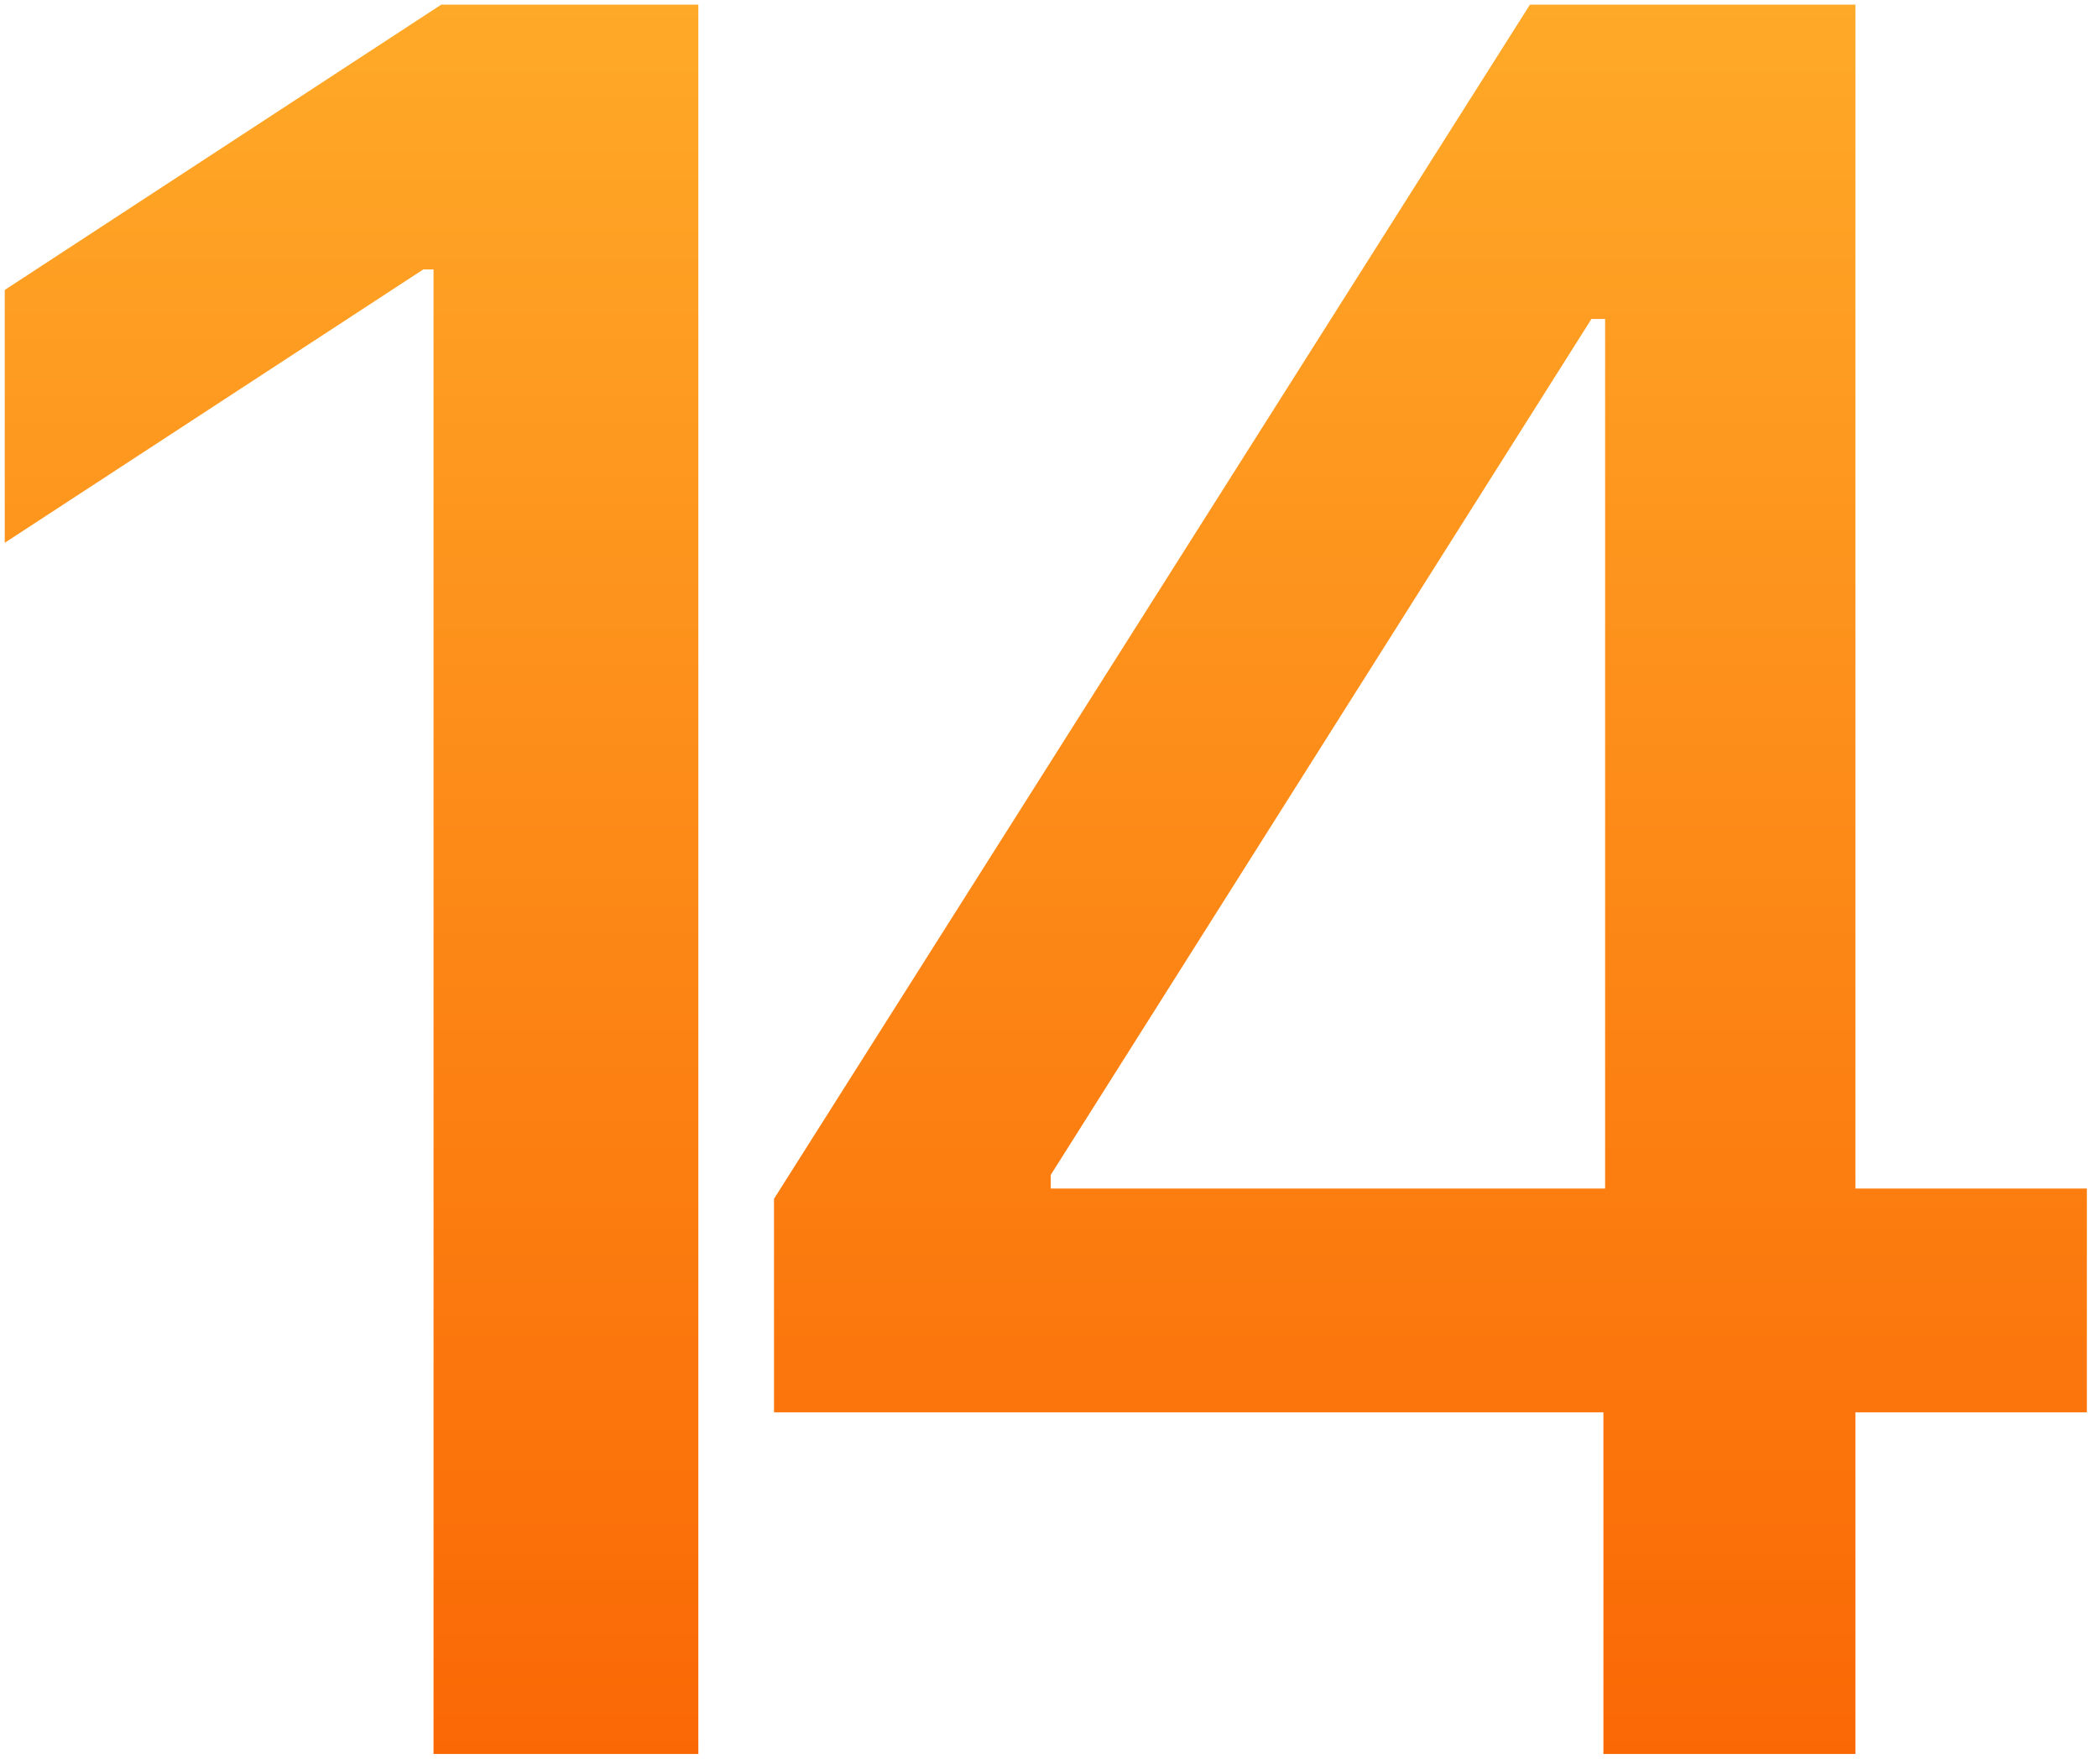
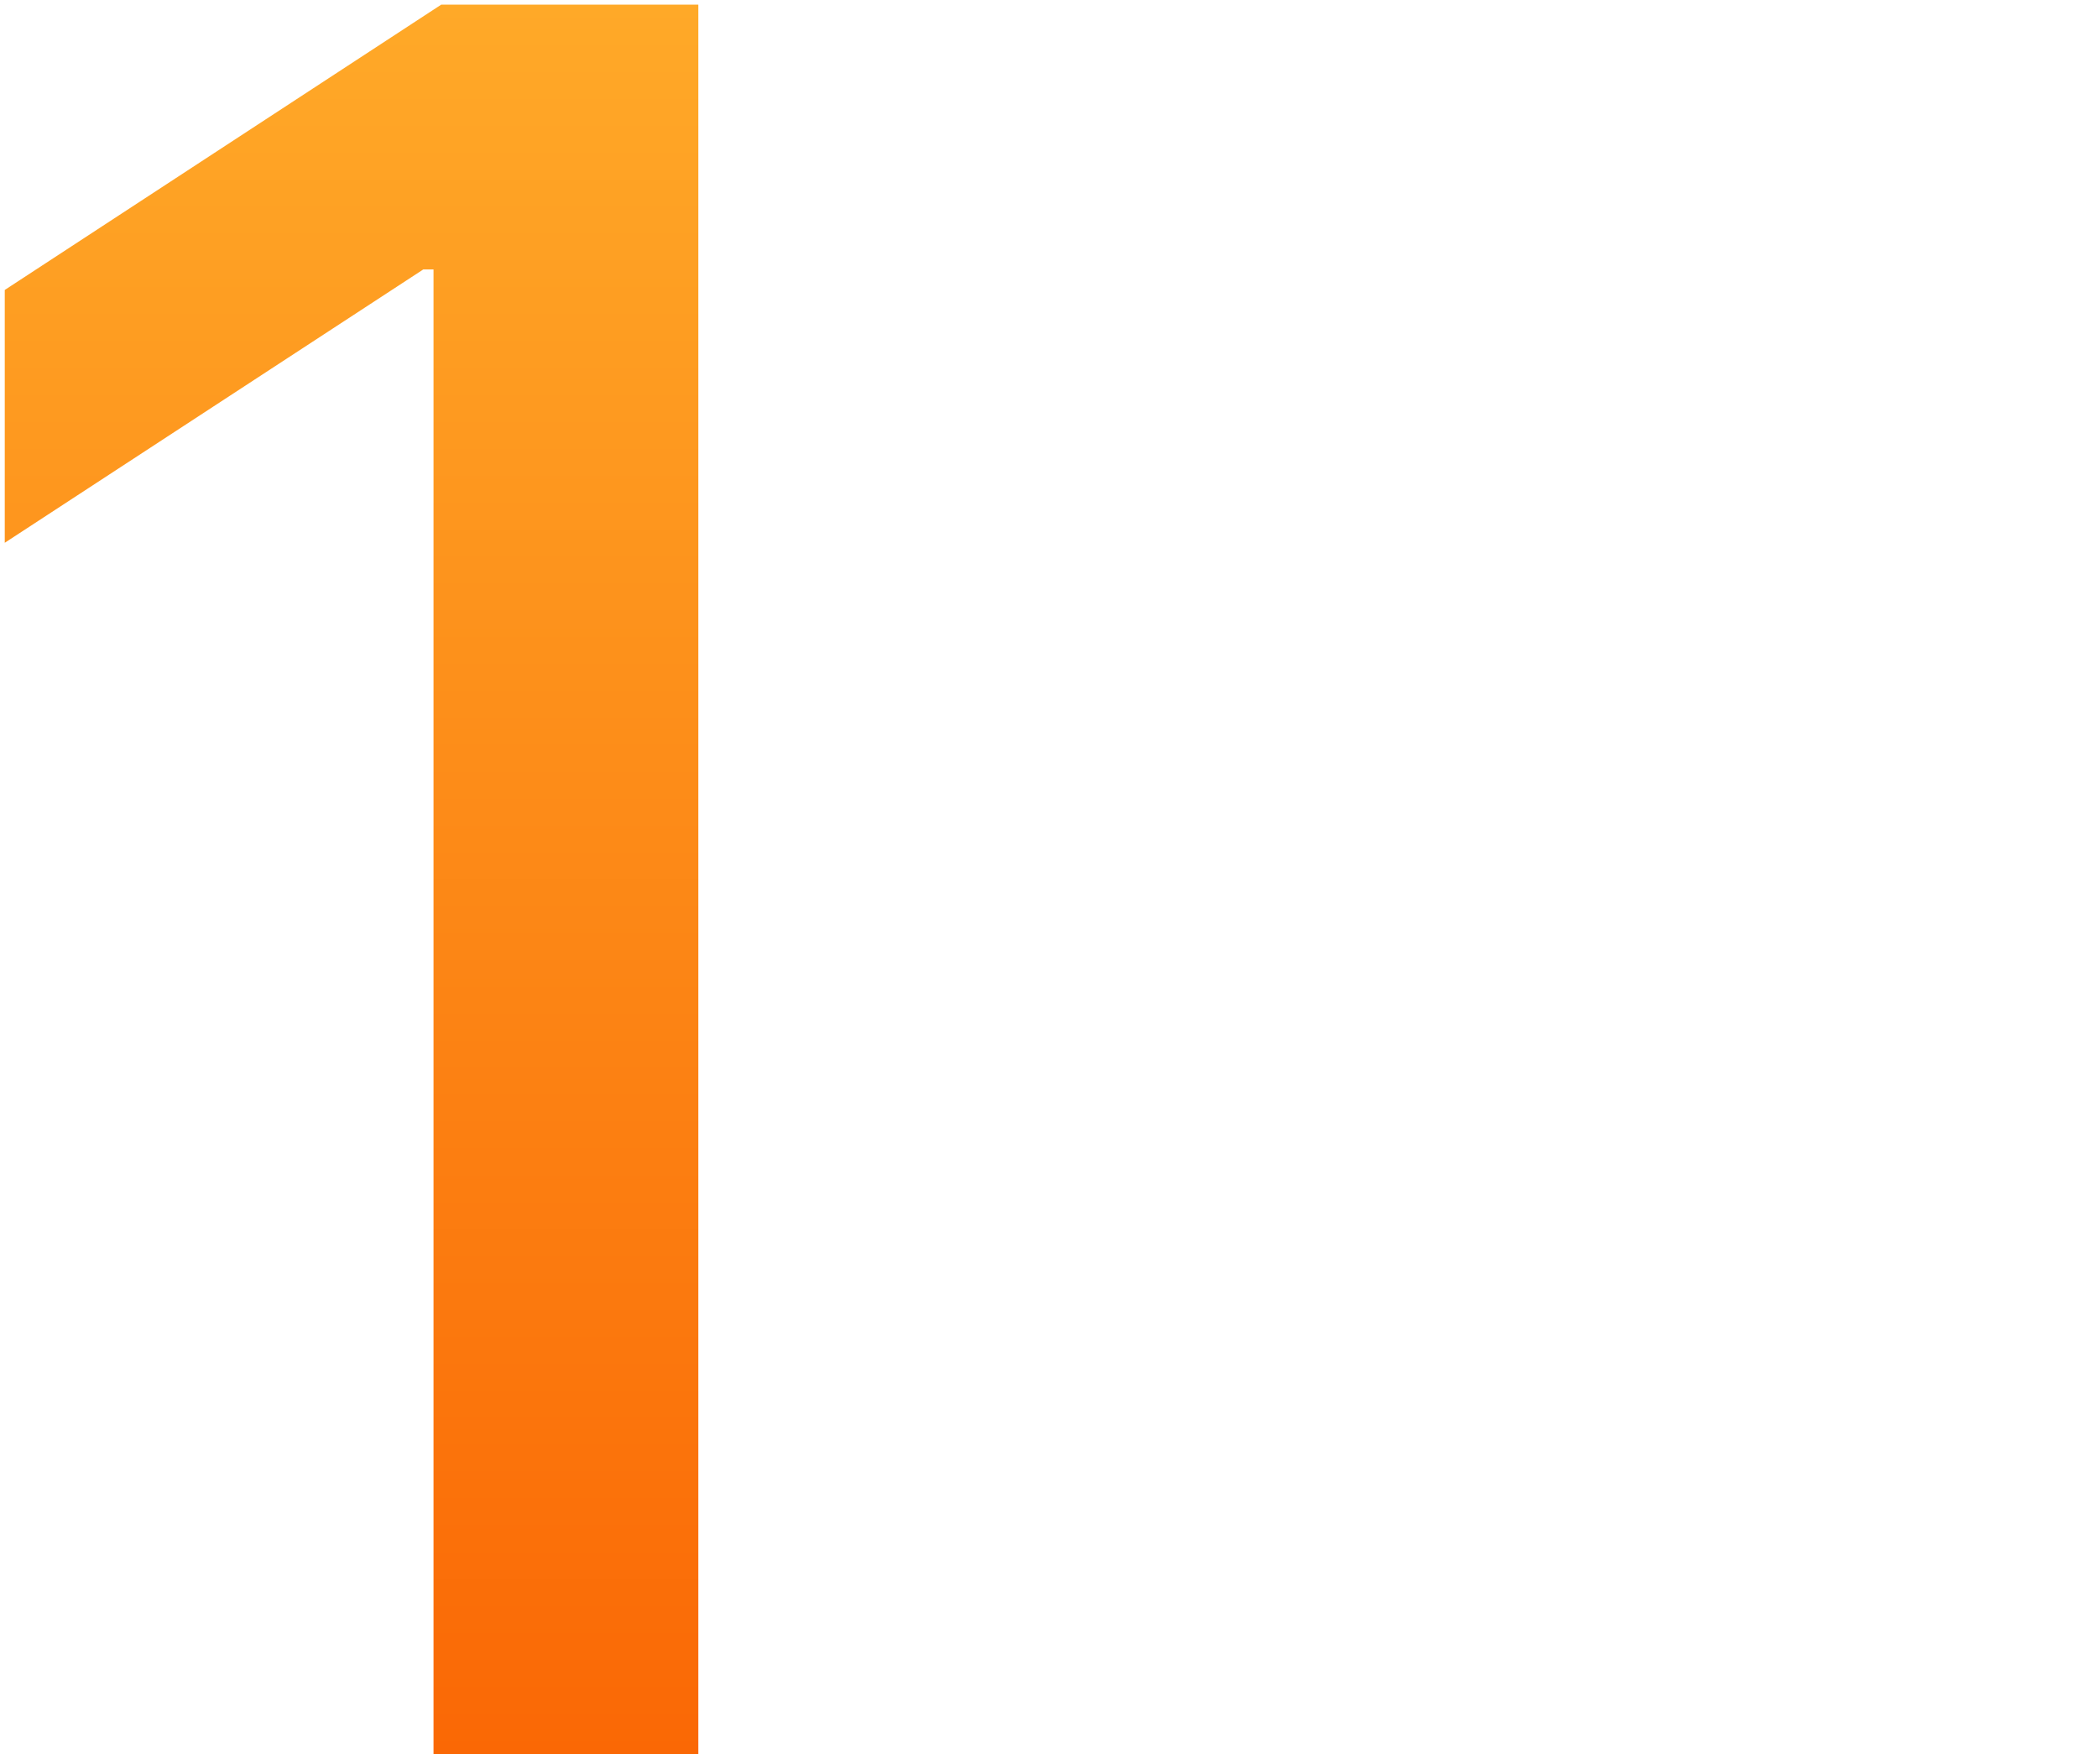
<svg xmlns="http://www.w3.org/2000/svg" width="157" height="132" fill="none">
-   <path fill="url(#a)" d="M57.922 105.689v-15.98L114.49.348h12.593V23.87h-7.99L78.632 87.919v1.023h77.536v16.747zm62.067 25.568v-30.426l.127-7.287V.348h18.729v130.909z" />
  <path fill="url(#b)" d="M52.259.348v130.909H32.442V20.163h-.767L.356 40.618v-18.92L33.018.347z" />
  <defs>
    <linearGradient id="a" x1="107.045" x2="107.045" y1=".348" y2="131.257" gradientUnits="userSpaceOnUse">
      <stop stop-color="#FFA928" />
      <stop offset="1" stop-color="#FA6805" />
    </linearGradient>
    <linearGradient id="b" x1="26.307" x2="26.307" y1=".348" y2="131.257" gradientUnits="userSpaceOnUse">
      <stop stop-color="#FFA928" />
      <stop offset="1" stop-color="#FA6805" />
    </linearGradient>
  </defs>
</svg>